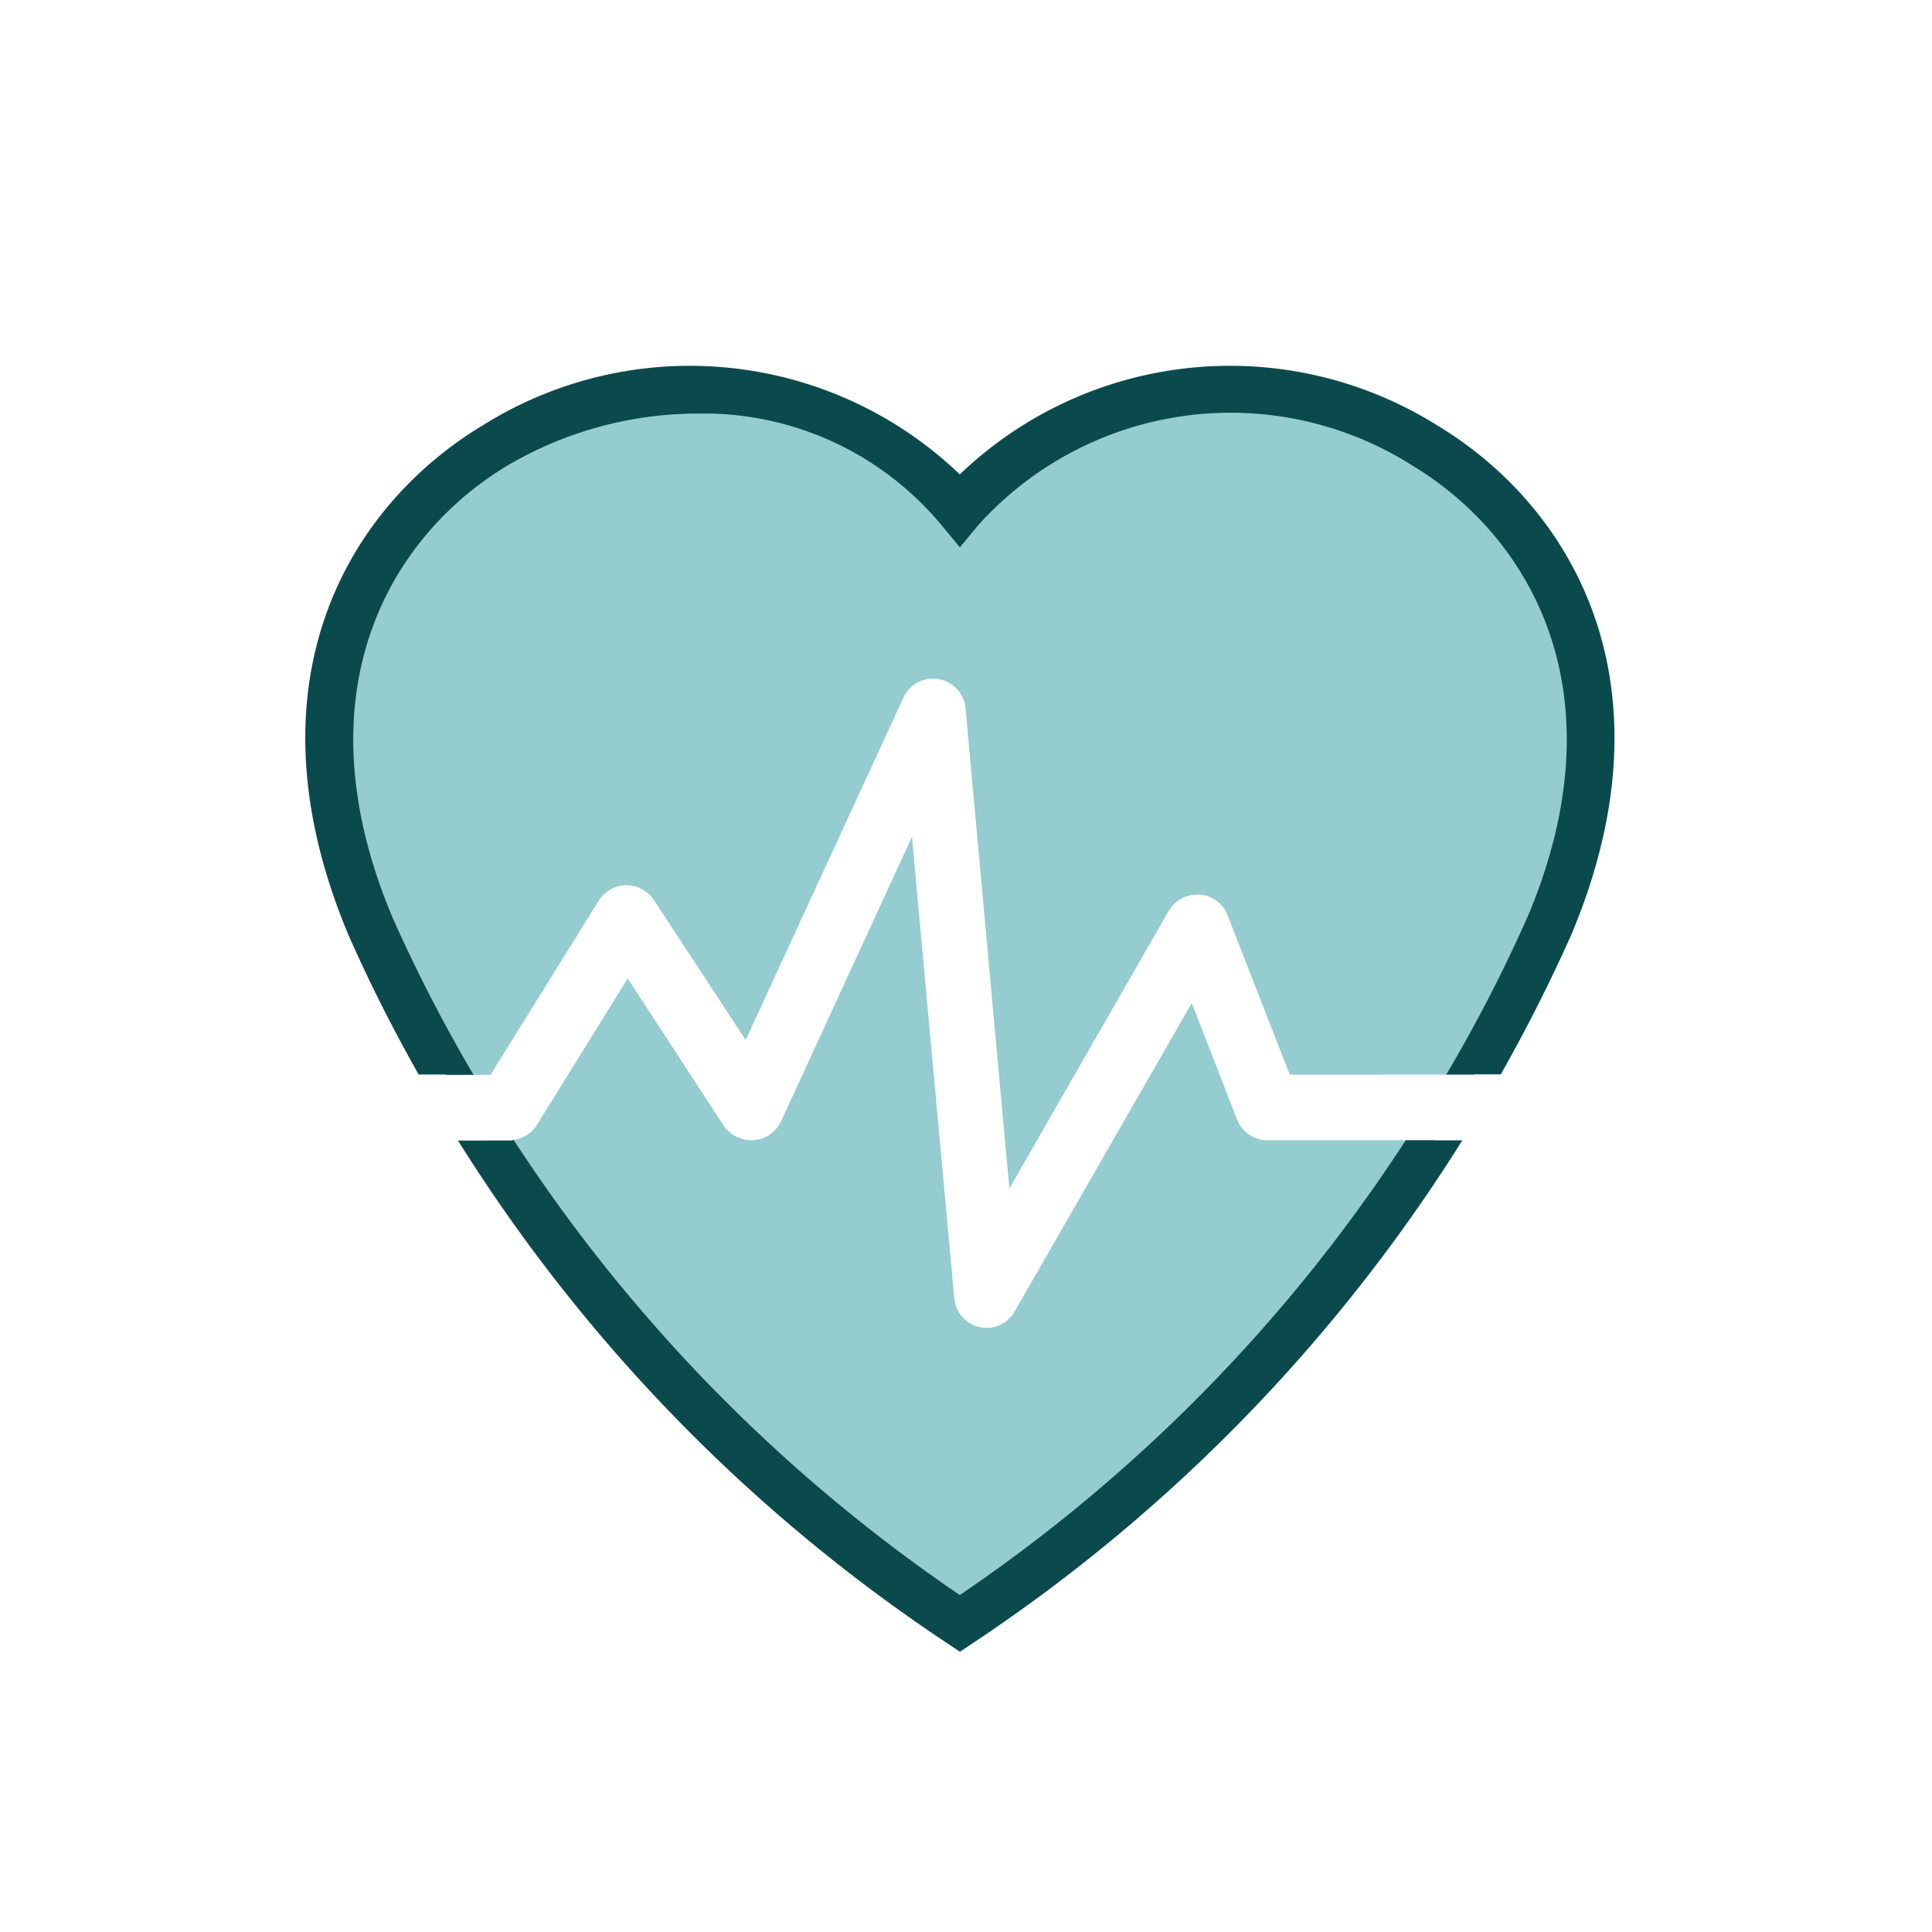
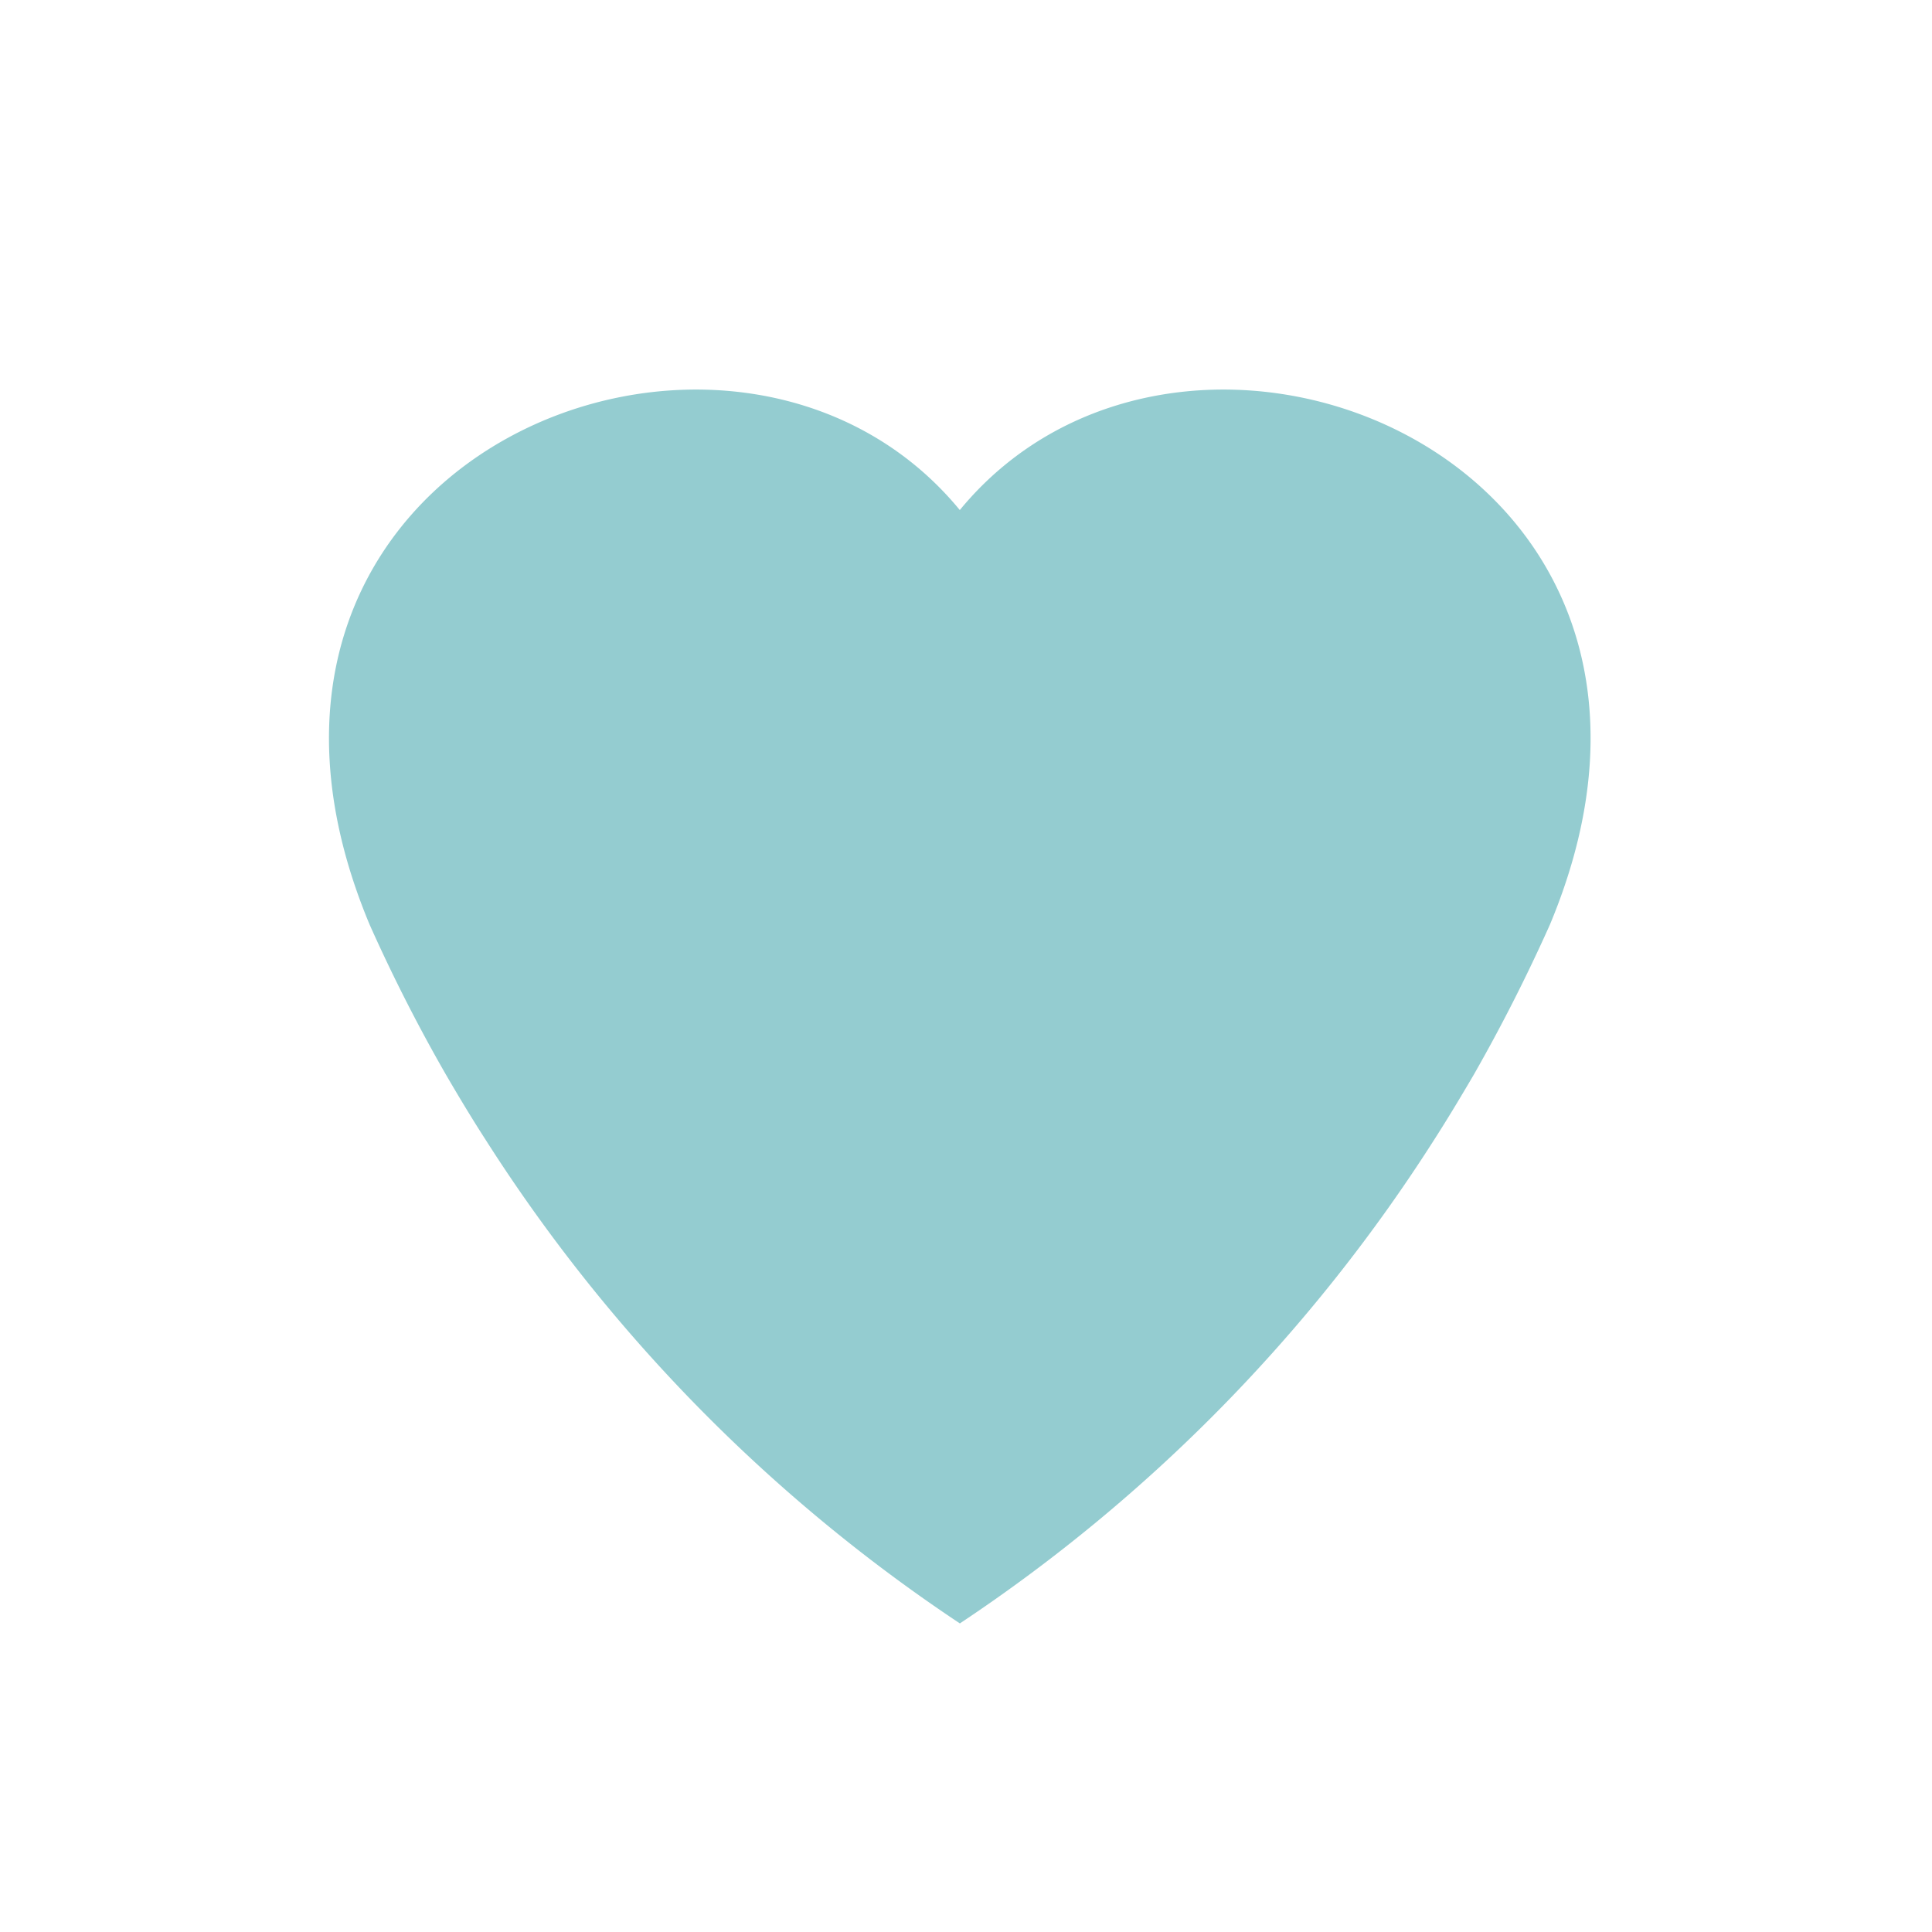
<svg xmlns="http://www.w3.org/2000/svg" width="29" height="29" viewBox="0 0 29 29">
  <g id="Group_2788" data-name="Group 2788" transform="translate(0 0.224)">
-     <rect id="Rectangle_2502" data-name="Rectangle 2502" width="29" height="29" transform="translate(0 -0.224)" fill="#fff" />
    <g id="Group_2766" data-name="Group 2766" transform="translate(4.582 5.276)">
      <path id="Path_6173" data-name="Path 6173" d="M19.079,8.77q-.518,1.157-1.141,2.249c-.194.331-.393.663-.6.985a24.56,24.56,0,0,1-7.115,7.253A24.56,24.56,0,0,1,3.106,12c-.208-.322-.407-.653-.6-.985Q1.88,9.925,1.364,8.77C-1.566,1.759,6.813-1.6,10.222,2.545,13.63-1.6,22.01,1.759,19.079,8.77" transform="translate(-0.397 -0.389)" fill="#94ccd0" />
-       <path id="Path_6174" data-name="Path 6174" d="M16.988.883a5.859,5.859,0,0,0-7.163.738A5.852,5.852,0,0,0,2.667.883C.651,2.095-.94,4.741.646,8.529c.317.72.672,1.42,1.056,2.1h.407c.194.331.393.663.6.985H2.289a24.9,24.9,0,0,0,7.338,7.546l.2.133.2-.133a24.968,24.968,0,0,0,7.343-7.546h-.426c.208-.322.407-.653.6-.985h.4c.388-.686.743-1.387,1.065-2.111C20.591,4.741,19,2.095,16.988.883m.137,9.747c-.189.336-.393.663-.606.985a24.123,24.123,0,0,1-6.694,6.827,24.235,24.235,0,0,1-6.7-6.836c-.213-.322-.412-.644-.6-.975A23.055,23.055,0,0,1,1.3,8.249c-1.406-3.366-.028-5.7,1.733-6.76A5.642,5.642,0,0,1,5.887.708,4.634,4.634,0,0,1,9.551,2.384l.275.331.275-.331a5.094,5.094,0,0,1,6.519-.895c1.761,1.065,3.143,3.394,1.737,6.751a22.763,22.763,0,0,1-1.231,2.391" transform="translate(0 0)" fill="#0b4a4c" />
-       <path id="Path_6175" data-name="Path 6175" d="M19.837,15.843c-.185.331-.379.663-.578.985H16.333a.487.487,0,0,1-.454-.312L15.2,14.769l-2.656,4.625a.479.479,0,0,1-.421.251.709.709,0,0,1-.1-.009.493.493,0,0,1-.388-.44L11,12.274l-1.965,4.27a.5.5,0,0,1-.412.284H8.584a.5.5,0,0,1-.412-.222L6.733,14.4,5.369,16.6a.488.488,0,0,1-.35.223.184.184,0,0,1-.071.009H4.181c-.2-.322-.4-.653-.587-.985H4.673L6.3,13.23A.5.5,0,0,1,6.714,13h0a.5.5,0,0,1,.412.223l1.378,2.1,2.367-5.136a.489.489,0,0,1,.933.161l.658,7.205,2.391-4.166a.5.5,0,0,1,.426-.246h.038a.483.483,0,0,1,.421.312l.933,2.391Z" transform="translate(-1.893 -5.213)" fill="#fff" />
    </g>
  </g>
</svg>